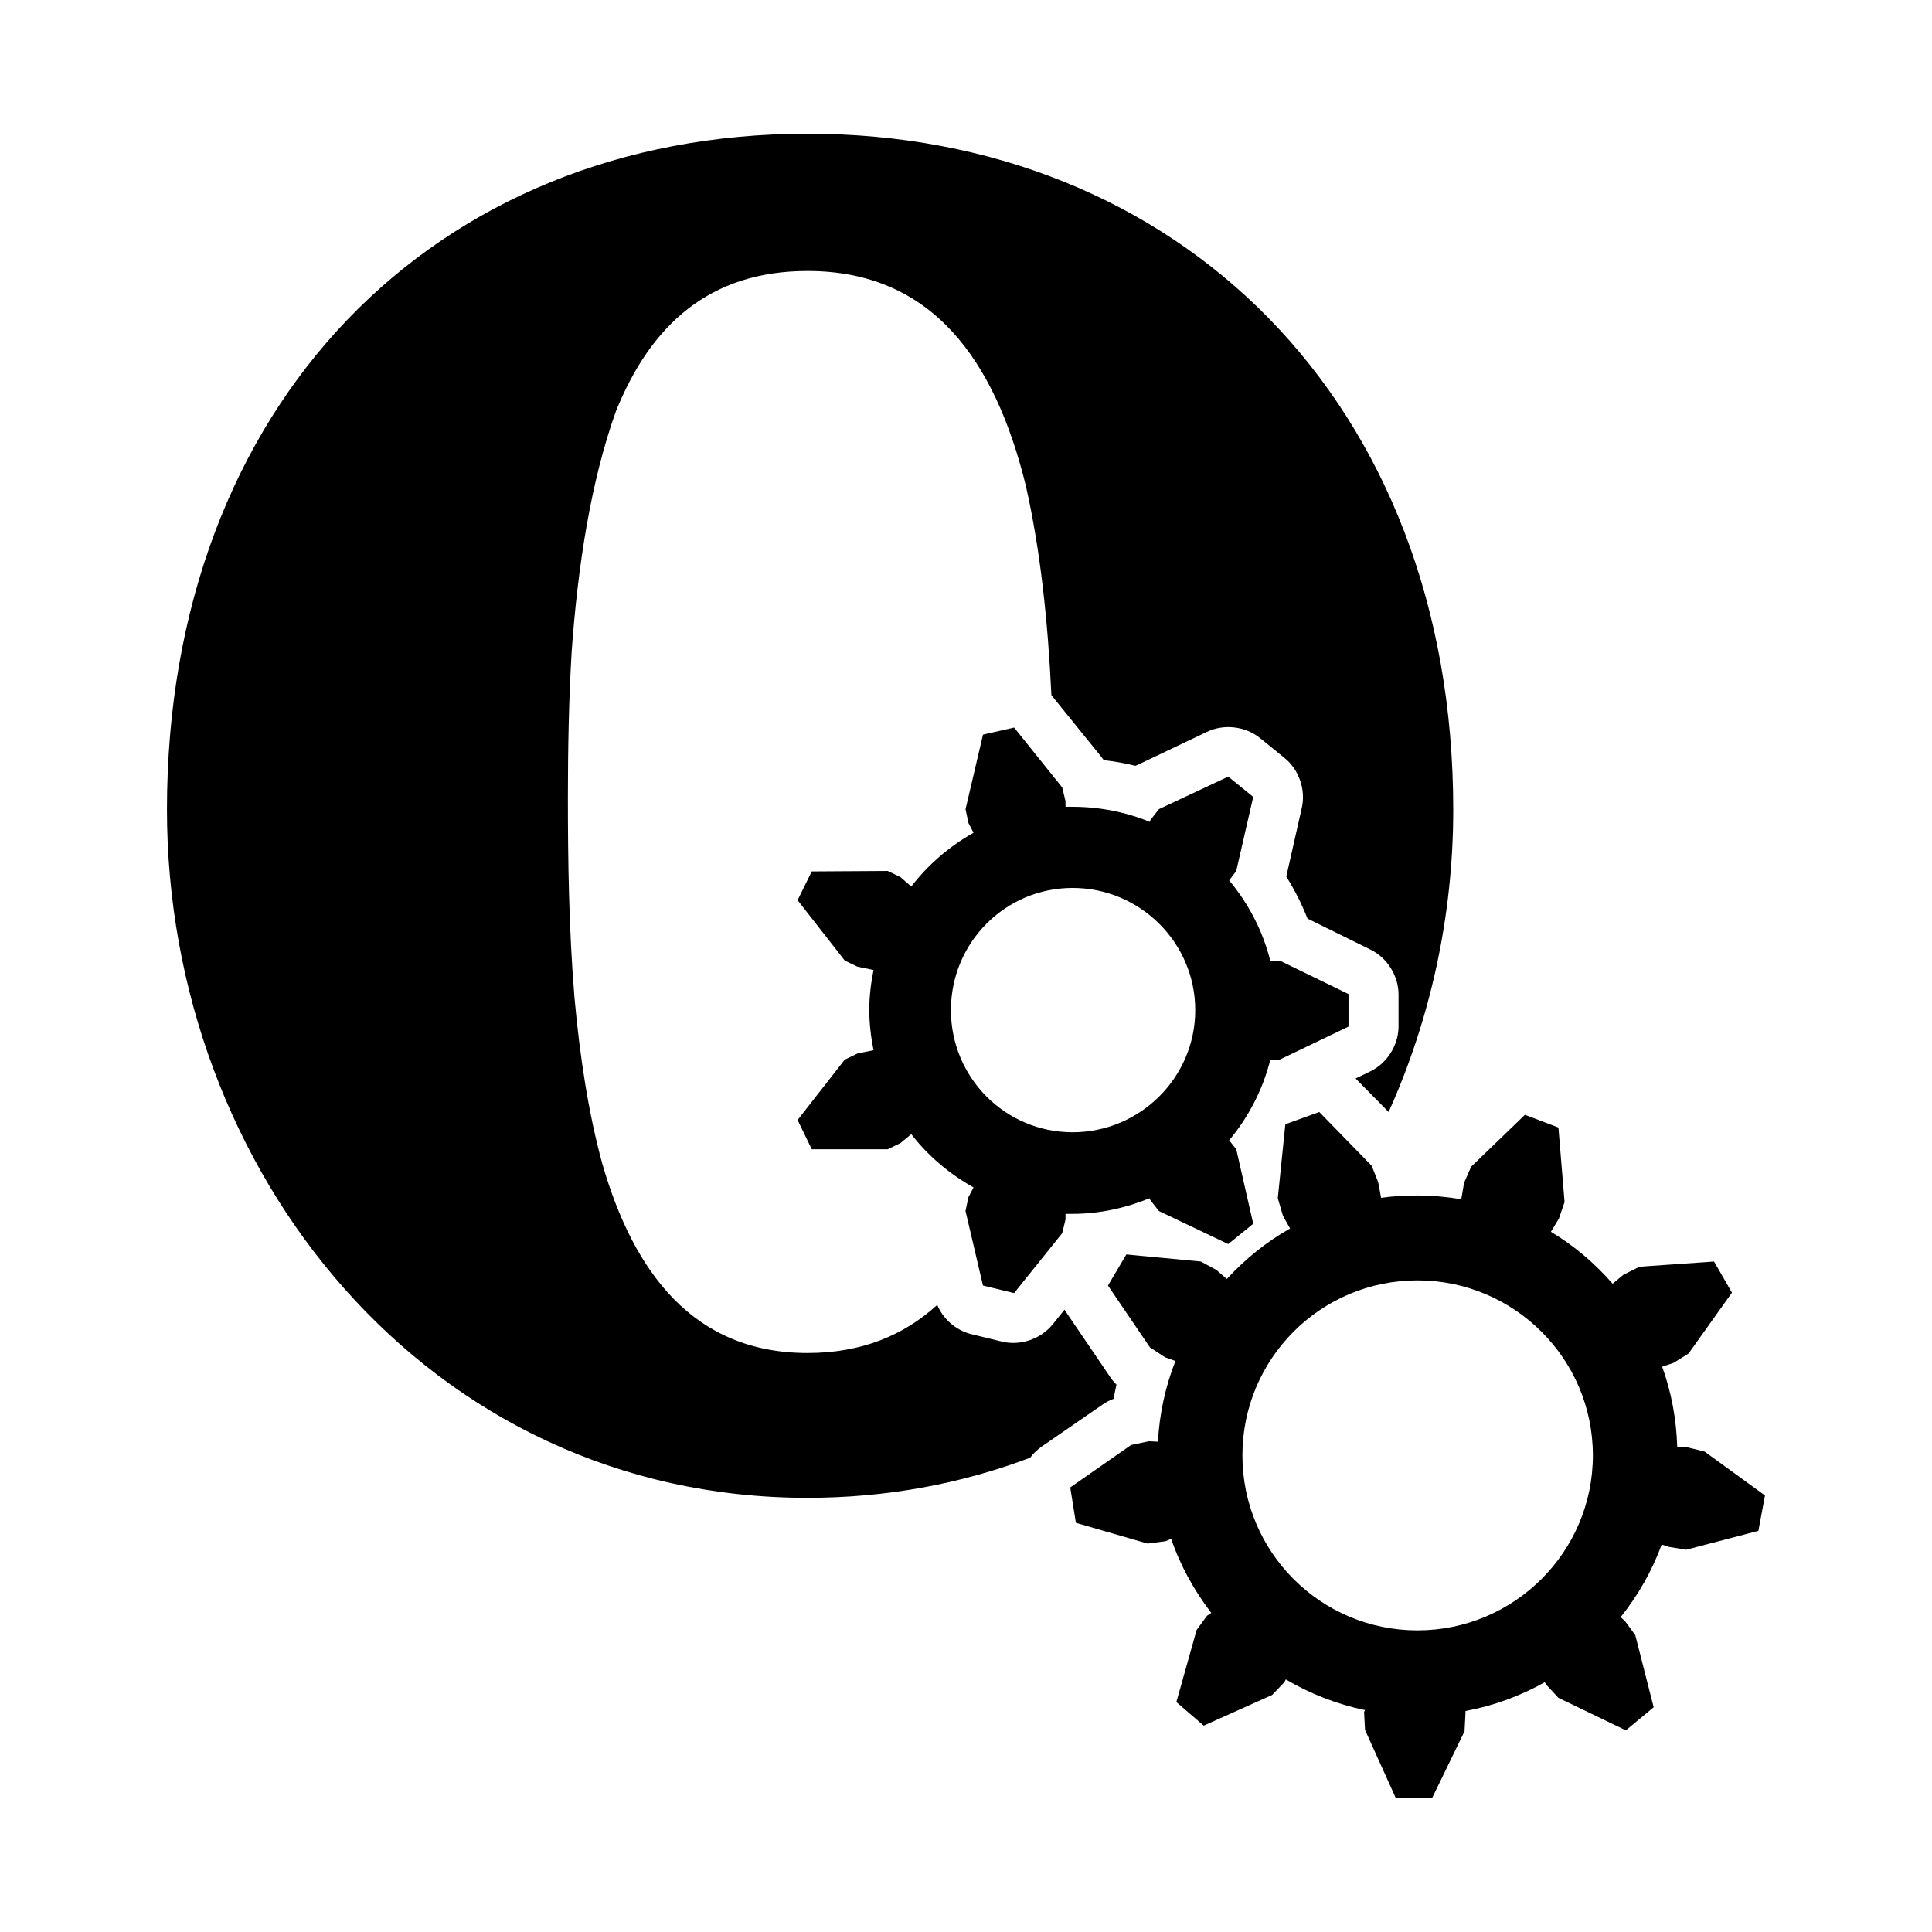
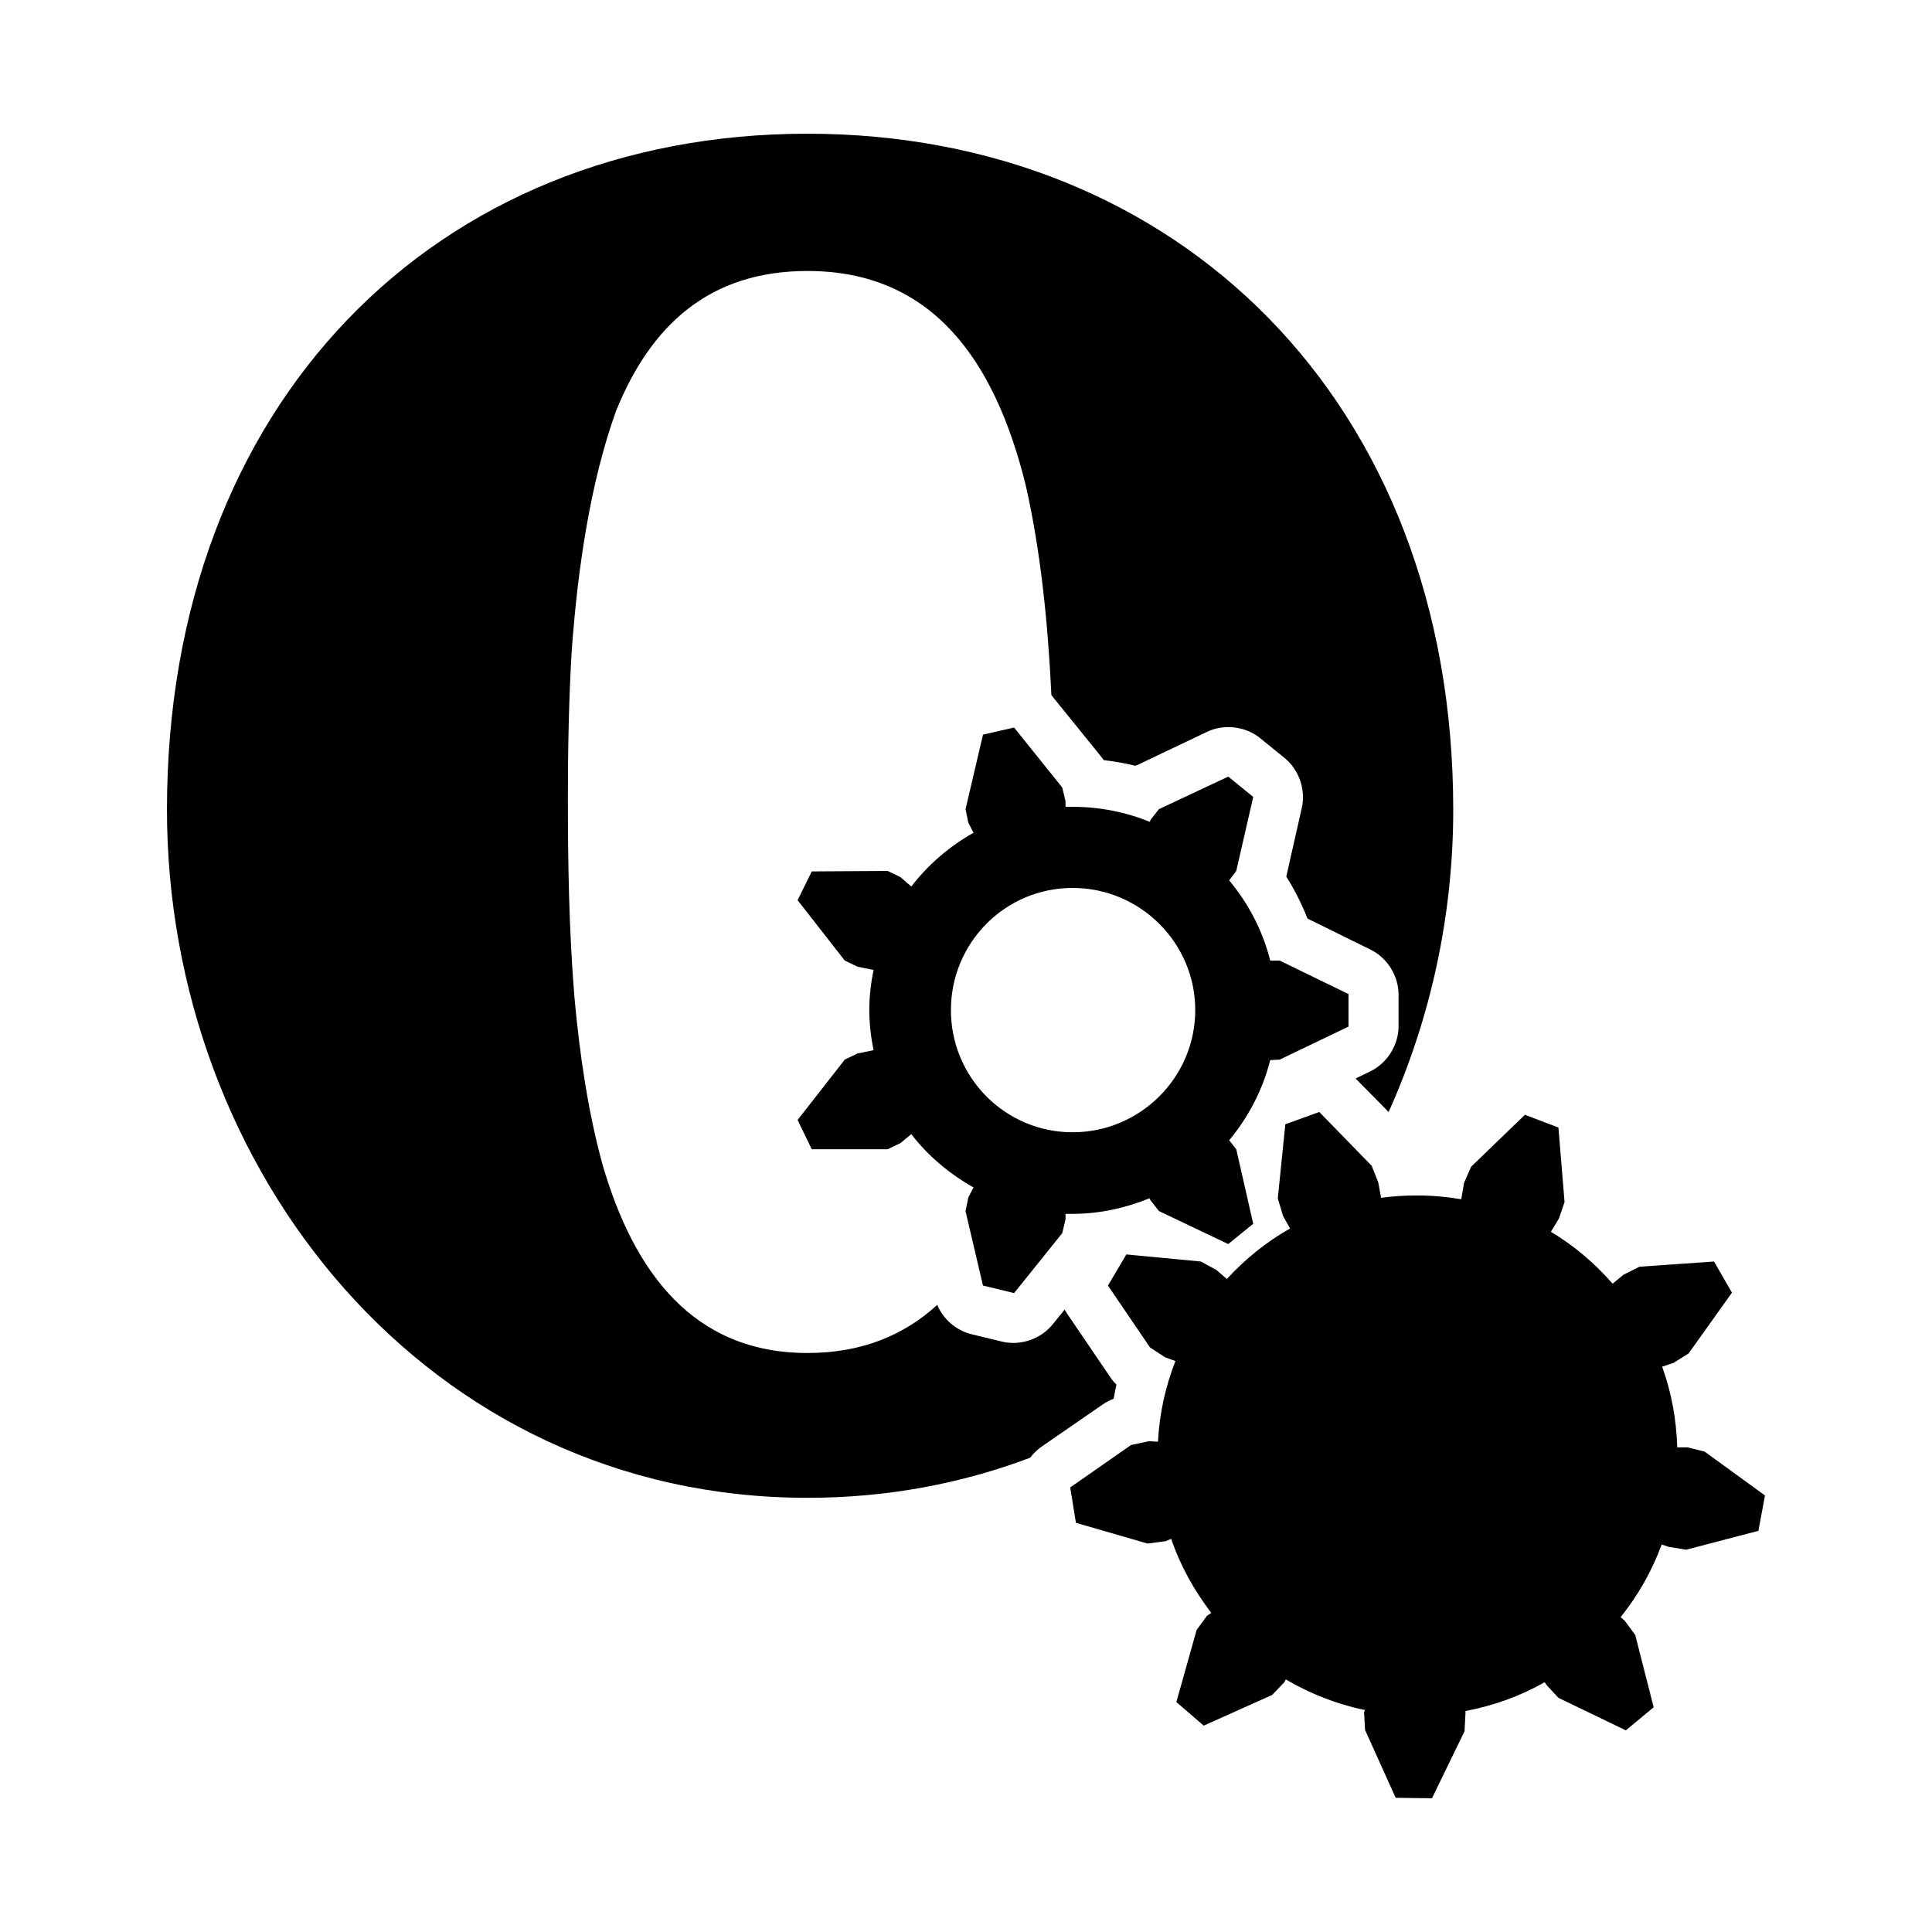
<svg xmlns="http://www.w3.org/2000/svg" width="128" height="128" version="1.1">
  <title>Opera Widgets Icon</title>
  <desc>This is shape (source) for Clarity vector icon theme for gtk</desc>
-   <path d="m 53.5,8.859 c -24.691,0 -42.438,17.915 -42.438,44.781 0,23.903 17.252,45.594 42.438,45.594 5.293,0 10.24,-0.951 14.75,-2.656 0.217,-0.291 0.482,-0.545 0.781,-0.75 L 73.062,93.047 c 0.223,-0.154 0.465,-0.28 0.719,-0.375 0.059,-0.314 0.115,-0.629 0.188,-0.938 -0.191,-0.187 -0.359,-0.397 -0.5,-0.625 L 70.688,87.016 c -0.056,-0.081 -0.108,-0.164 -0.156,-0.25 L 69.75,87.734 c -0.775,0.973 -2.133,1.443 -3.344,1.156 l -2.062,-0.5 c -0.996,-0.249 -1.856,-0.989 -2.25,-1.938 -2.189,2.001 -4.988,3.188 -8.594,3.188 -7.547,0 -11.513,-5.328 -13.594,-12.531 -0.936,-3.419 -1.498,-7.189 -1.844,-11 -0.376,-4.53 -0.438,-9.144 -0.438,-13.281 0,-3.274 0.065,-6.534 0.25,-9.656 0.409,-5.697 1.276,-11.315 2.938,-15.938 2.288,-5.664 6.166,-9.281 12.688,-9.281 8.242,0 12.418,5.876 14.469,14.25 0.962,4.248 1.461,9.003 1.688,13.844 0.032,0.041 0.063,0.083 0.094,0.125 l 3.188,3.938 c 0.066,0.08 0.129,0.164 0.188,0.25 0.713,0.088 1.409,0.201 2.094,0.375 0.052,-0.022 0.104,-0.043 0.156,-0.062 l 4.594,-2.188 c 1.117,-0.536 2.535,-0.371 3.5,0.406 L 85.125,50.234 c 0.941,0.773 1.394,2.094 1.125,3.281 l -1.031,4.562 c 0.553,0.875 1.019,1.8 1.406,2.781 l 4.188,2.062 c 1.101,0.542 1.846,1.741 1.844,2.969 l 0,2.125 c -0.004,1.234 -0.762,2.435 -1.875,2.969 L 89.812,71.453 92,73.672 C 94.771,67.513 96.281,60.68 96.281,53.641 96.281,26.56 77.966,8.859 53.5,8.859 z m 13.688,39.344 -2.062,0.469 -1.156,4.938 0.188,0.906 L 64.5,55.172 c -1.596,0.897 -3.016,2.119 -4.125,3.562 l -0.719,-0.625 -0.844,-0.406 -5.031,0.031 -0.938,1.906 3.125,4 0.844,0.406 1.062,0.219 c -0.174,0.865 -0.281,1.74 -0.281,2.656 0,0.909 0.11,1.797 0.281,2.656 l -1.062,0.219 -0.844,0.406 -3.125,4 0.938,1.938 5.031,0 0.844,-0.406 0.719,-0.594 c 1.109,1.443 2.529,2.634 4.125,3.531 l -0.344,0.656 -0.188,0.906 1.156,4.938 2.062,0.5 3.188,-3.969 0.219,-0.906 0,-0.375 c 0.168,0.006 0.299,0 0.469,0 1.798,0 3.525,-0.392 5.094,-1.031 l 0.062,0.125 0.562,0.719 4.594,2.188 1.656,-1.344 -1.125,-4.938 -0.469,-0.594 c 1.269,-1.524 2.219,-3.33 2.719,-5.312 l 0.625,-0.031 4.562,-2.188 0,-2.156 -4.562,-2.219 -0.625,0 c -0.499,-1.99 -1.446,-3.784 -2.719,-5.312 l 0.469,-0.625 1.125,-4.906 -1.656,-1.344 -4.594,2.156 -0.562,0.719 -0.031,0.125 c -1.573,-0.644 -3.32,-1 -5.125,-1 -0.169,0 -0.301,-0.006 -0.469,0 l 0,-0.375 L 70.375,52.172 67.188,48.203 z m 3.875,10.625 c 4.467,0 8.125,3.627 8.125,8.094 0,4.467 -3.658,8.094 -8.125,8.094 -4.467,0 -8.062,-3.627 -8.062,-8.094 0,-4.467 3.595,-8.094 8.062,-8.094 z m 16.344,14.844 -2.25,0.812 -0.5,4.906 L 85,80.547 l 0.469,0.844 c -1.575,0.886 -2.969,2.026 -4.188,3.344 l -0.688,-0.594 -1.031,-0.562 -4.938,-0.469 -1.219,2.062 2.781,4.094 1,0.656 0.688,0.25 c -0.654,1.672 -1.057,3.465 -1.156,5.344 L 76.125,95.484 l -1.188,0.25 -4.031,2.812 0.375,2.344 4.75,1.375 1.188,-0.156 0.375,-0.156 c 0.608,1.788 1.532,3.437 2.656,4.906 l -0.281,0.188 -0.688,0.938 -1.344,4.781 1.812,1.562 4.531,-2.031 0.812,-0.844 0.094,-0.188 c 1.598,0.94 3.376,1.645 5.25,2.031 l -0.062,0.125 0.062,1.188 2.031,4.5 2.406,0.031 2.156,-4.438 0.062,-1.188 0,-0.156 c 1.884,-0.35 3.635,-0.997 5.25,-1.906 l 0.125,0.188 0.781,0.844 4.469,2.156 1.844,-1.531 -1.219,-4.781 -0.688,-0.938 -0.281,-0.25 c 1.151,-1.439 2.074,-3.051 2.719,-4.812 l 0.469,0.156 1.156,0.188 4.781,-1.25 0.438,-2.344 -4,-2.906 -1.125,-0.281 -0.688,0 c -0.057,-1.874 -0.391,-3.666 -1,-5.344 l 0.75,-0.25 1,-0.625 2.875,-4.031 -1.188,-2.062 -4.938,0.344 -1.062,0.531 -0.719,0.594 C 105.657,83.696 104.303,82.536 102.75,81.609 l 0.531,-0.875 0.375,-1.094 -0.406,-4.938 -2.219,-0.844 -3.562,3.438 L 97,78.359 96.812,79.453 c -0.941,-0.159 -1.919,-0.25 -2.906,-0.25 -0.828,0 -1.609,0.043 -2.406,0.156 L 91.312,78.328 90.875,77.234 87.406,73.672 z m 6.5,11.156 c 6.405,0 11.625,5.188 11.625,11.594 0,6.405 -5.22,11.594 -11.625,11.594 -6.405,0 -11.594,-5.188 -11.594,-11.594 0,-6.405 5.188,-11.594 11.594,-11.594 z" />
+   <path d="m 53.5,8.859 c -24.691,0 -42.438,17.915 -42.438,44.781 0,23.903 17.252,45.594 42.438,45.594 5.293,0 10.24,-0.951 14.75,-2.656 0.217,-0.291 0.482,-0.545 0.781,-0.75 L 73.062,93.047 c 0.223,-0.154 0.465,-0.28 0.719,-0.375 0.059,-0.314 0.115,-0.629 0.188,-0.938 -0.191,-0.187 -0.359,-0.397 -0.5,-0.625 L 70.688,87.016 c -0.056,-0.081 -0.108,-0.164 -0.156,-0.25 L 69.75,87.734 c -0.775,0.973 -2.133,1.443 -3.344,1.156 l -2.062,-0.5 c -0.996,-0.249 -1.856,-0.989 -2.25,-1.938 -2.189,2.001 -4.988,3.188 -8.594,3.188 -7.547,0 -11.513,-5.328 -13.594,-12.531 -0.936,-3.419 -1.498,-7.189 -1.844,-11 -0.376,-4.53 -0.438,-9.144 -0.438,-13.281 0,-3.274 0.065,-6.534 0.25,-9.656 0.409,-5.697 1.276,-11.315 2.938,-15.938 2.288,-5.664 6.166,-9.281 12.688,-9.281 8.242,0 12.418,5.876 14.469,14.25 0.962,4.248 1.461,9.003 1.688,13.844 0.032,0.041 0.063,0.083 0.094,0.125 l 3.188,3.938 c 0.066,0.08 0.129,0.164 0.188,0.25 0.713,0.088 1.409,0.201 2.094,0.375 0.052,-0.022 0.104,-0.043 0.156,-0.062 l 4.594,-2.188 c 1.117,-0.536 2.535,-0.371 3.5,0.406 L 85.125,50.234 c 0.941,0.773 1.394,2.094 1.125,3.281 l -1.031,4.562 c 0.553,0.875 1.019,1.8 1.406,2.781 l 4.188,2.062 c 1.101,0.542 1.846,1.741 1.844,2.969 l 0,2.125 c -0.004,1.234 -0.762,2.435 -1.875,2.969 L 89.812,71.453 92,73.672 C 94.771,67.513 96.281,60.68 96.281,53.641 96.281,26.56 77.966,8.859 53.5,8.859 z m 13.688,39.344 -2.062,0.469 -1.156,4.938 0.188,0.906 L 64.5,55.172 c -1.596,0.897 -3.016,2.119 -4.125,3.562 l -0.719,-0.625 -0.844,-0.406 -5.031,0.031 -0.938,1.906 3.125,4 0.844,0.406 1.062,0.219 c -0.174,0.865 -0.281,1.74 -0.281,2.656 0,0.909 0.11,1.797 0.281,2.656 l -1.062,0.219 -0.844,0.406 -3.125,4 0.938,1.938 5.031,0 0.844,-0.406 0.719,-0.594 c 1.109,1.443 2.529,2.634 4.125,3.531 l -0.344,0.656 -0.188,0.906 1.156,4.938 2.062,0.5 3.188,-3.969 0.219,-0.906 0,-0.375 c 0.168,0.006 0.299,0 0.469,0 1.798,0 3.525,-0.392 5.094,-1.031 l 0.062,0.125 0.562,0.719 4.594,2.188 1.656,-1.344 -1.125,-4.938 -0.469,-0.594 c 1.269,-1.524 2.219,-3.33 2.719,-5.312 l 0.625,-0.031 4.562,-2.188 0,-2.156 -4.562,-2.219 -0.625,0 c -0.499,-1.99 -1.446,-3.784 -2.719,-5.312 l 0.469,-0.625 1.125,-4.906 -1.656,-1.344 -4.594,2.156 -0.562,0.719 -0.031,0.125 c -1.573,-0.644 -3.32,-1 -5.125,-1 -0.169,0 -0.301,-0.006 -0.469,0 l 0,-0.375 L 70.375,52.172 67.188,48.203 z m 3.875,10.625 c 4.467,0 8.125,3.627 8.125,8.094 0,4.467 -3.658,8.094 -8.125,8.094 -4.467,0 -8.062,-3.627 -8.062,-8.094 0,-4.467 3.595,-8.094 8.062,-8.094 z m 16.344,14.844 -2.25,0.812 -0.5,4.906 L 85,80.547 l 0.469,0.844 c -1.575,0.886 -2.969,2.026 -4.188,3.344 l -0.688,-0.594 -1.031,-0.562 -4.938,-0.469 -1.219,2.062 2.781,4.094 1,0.656 0.688,0.25 c -0.654,1.672 -1.057,3.465 -1.156,5.344 L 76.125,95.484 l -1.188,0.25 -4.031,2.812 0.375,2.344 4.75,1.375 1.188,-0.156 0.375,-0.156 c 0.608,1.788 1.532,3.437 2.656,4.906 l -0.281,0.188 -0.688,0.938 -1.344,4.781 1.812,1.562 4.531,-2.031 0.812,-0.844 0.094,-0.188 c 1.598,0.94 3.376,1.645 5.25,2.031 l -0.062,0.125 0.062,1.188 2.031,4.5 2.406,0.031 2.156,-4.438 0.062,-1.188 0,-0.156 c 1.884,-0.35 3.635,-0.997 5.25,-1.906 l 0.125,0.188 0.781,0.844 4.469,2.156 1.844,-1.531 -1.219,-4.781 -0.688,-0.938 -0.281,-0.25 c 1.151,-1.439 2.074,-3.051 2.719,-4.812 l 0.469,0.156 1.156,0.188 4.781,-1.25 0.438,-2.344 -4,-2.906 -1.125,-0.281 -0.688,0 c -0.057,-1.874 -0.391,-3.666 -1,-5.344 l 0.75,-0.25 1,-0.625 2.875,-4.031 -1.188,-2.062 -4.938,0.344 -1.062,0.531 -0.719,0.594 C 105.657,83.696 104.303,82.536 102.75,81.609 l 0.531,-0.875 0.375,-1.094 -0.406,-4.938 -2.219,-0.844 -3.562,3.438 L 97,78.359 96.812,79.453 c -0.941,-0.159 -1.919,-0.25 -2.906,-0.25 -0.828,0 -1.609,0.043 -2.406,0.156 L 91.312,78.328 90.875,77.234 87.406,73.672 z m 6.5,11.156 z" />
</svg>